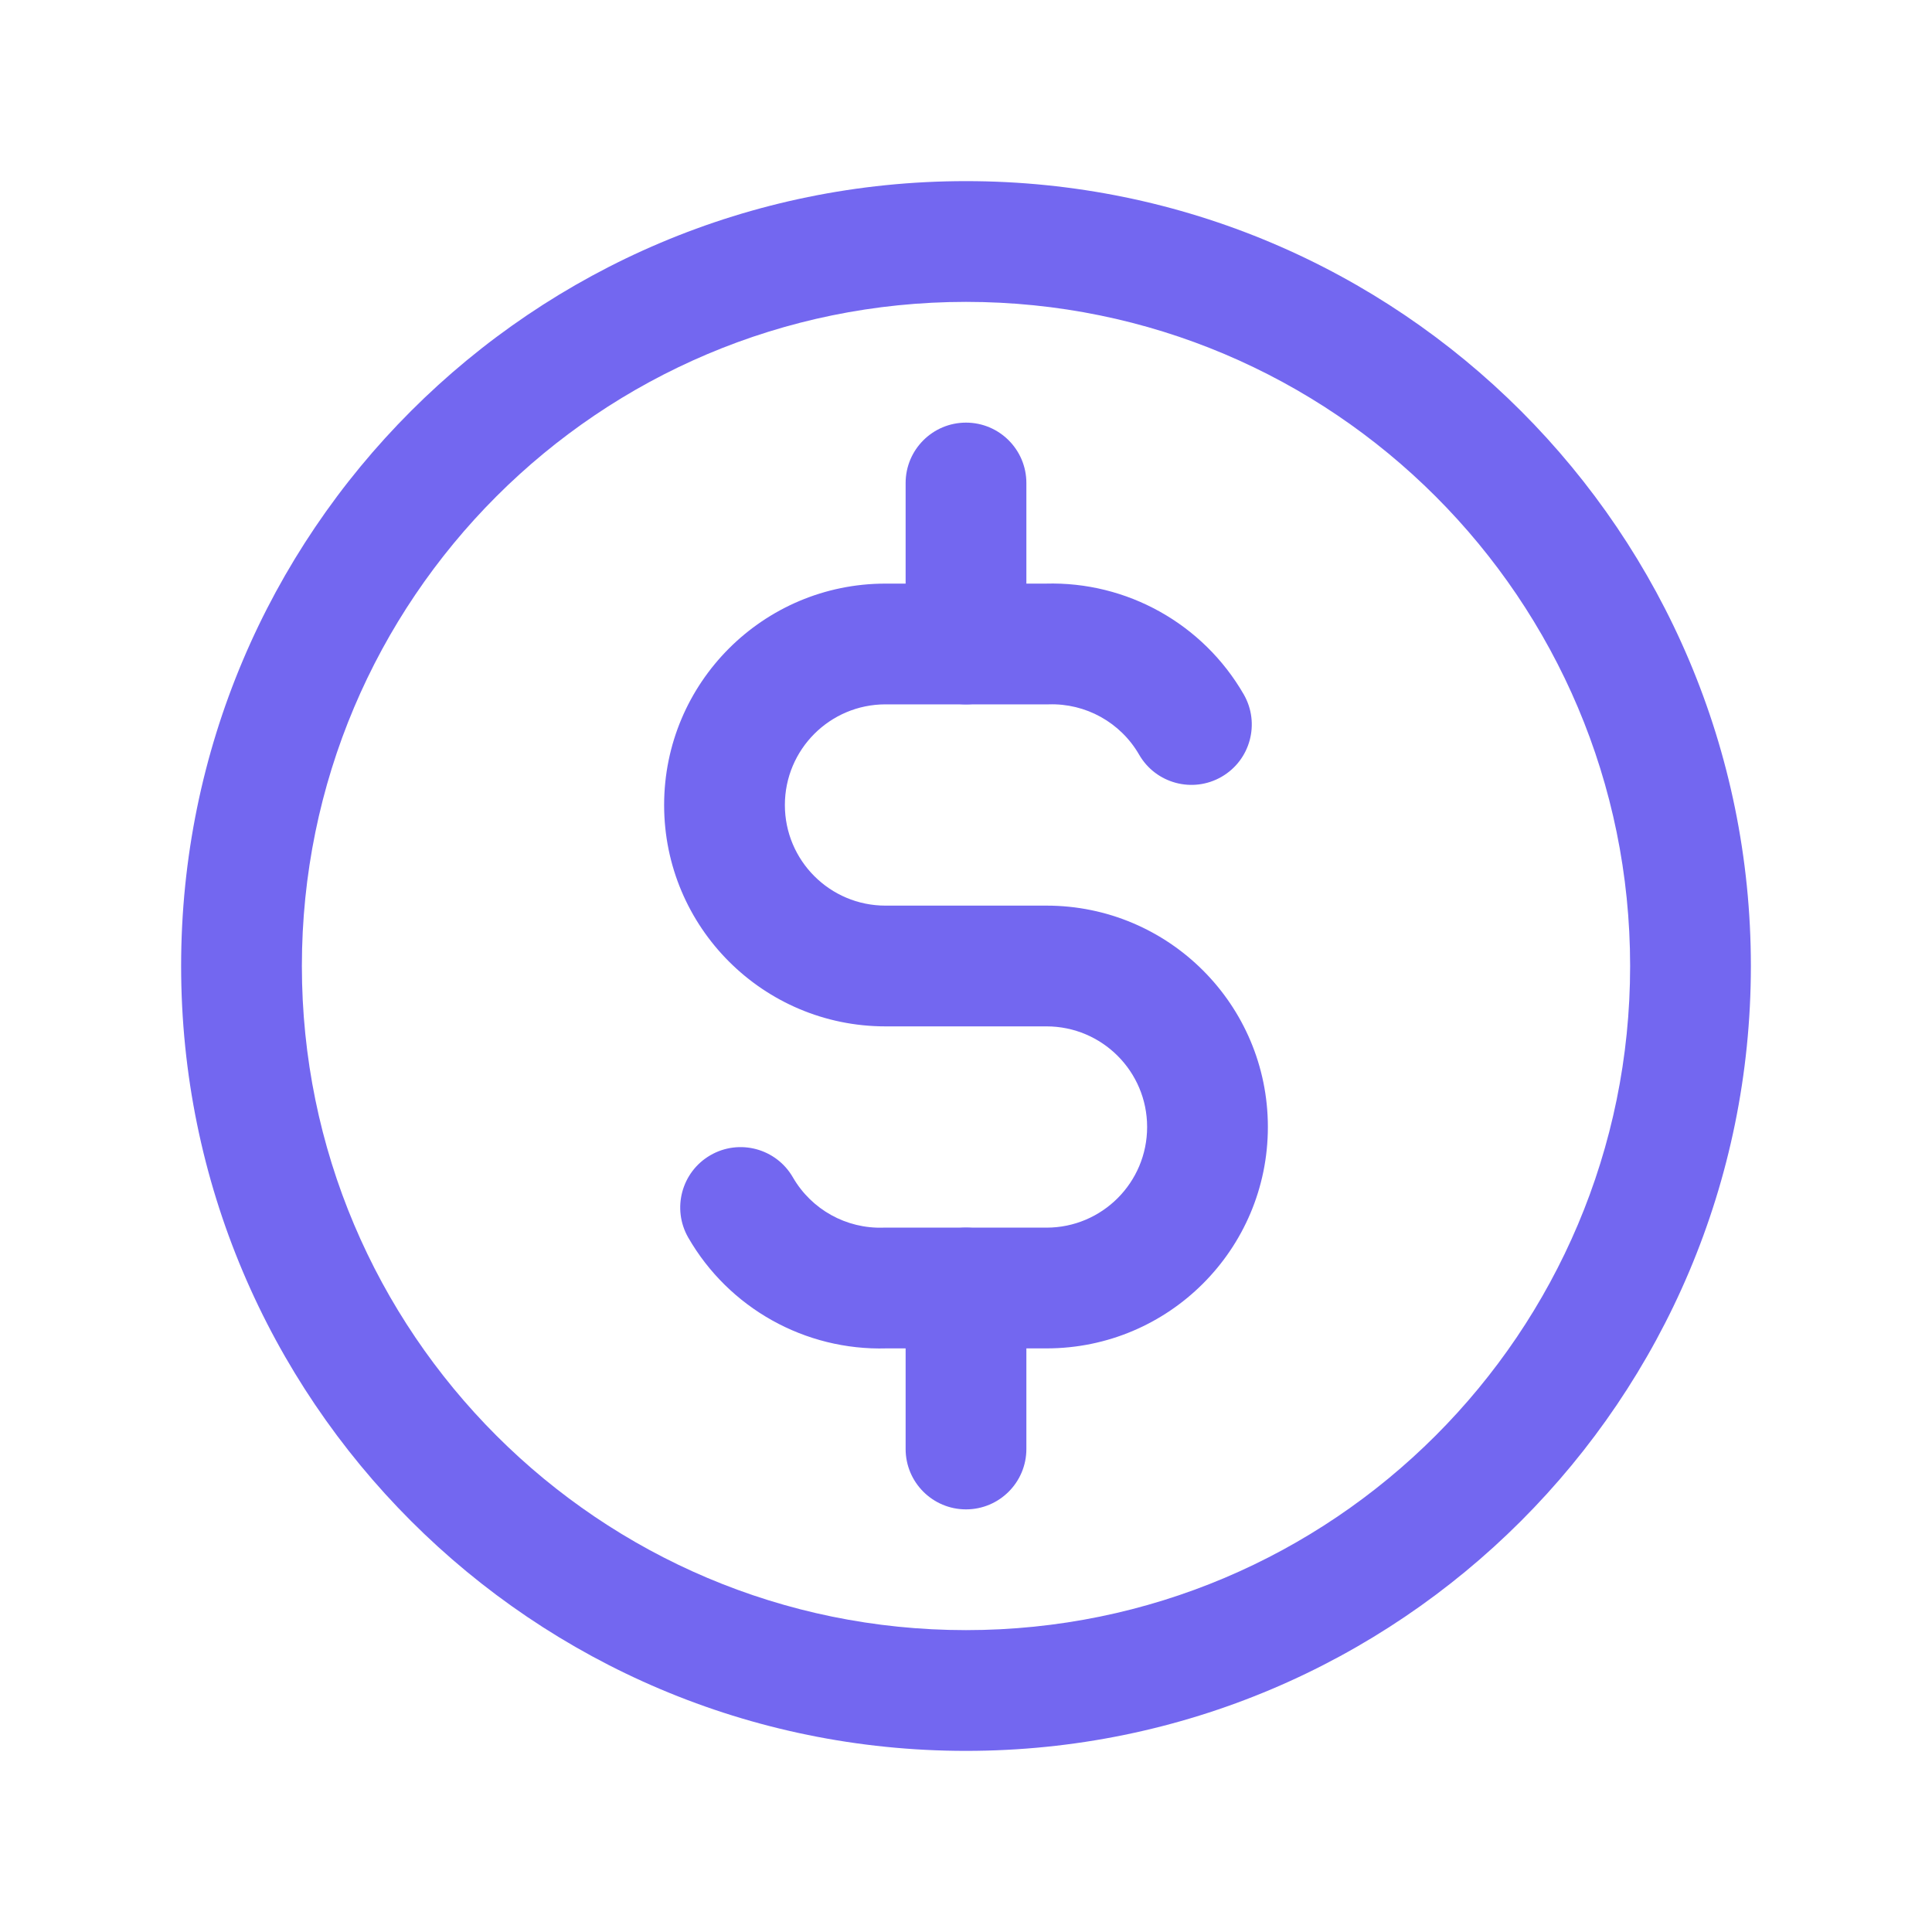
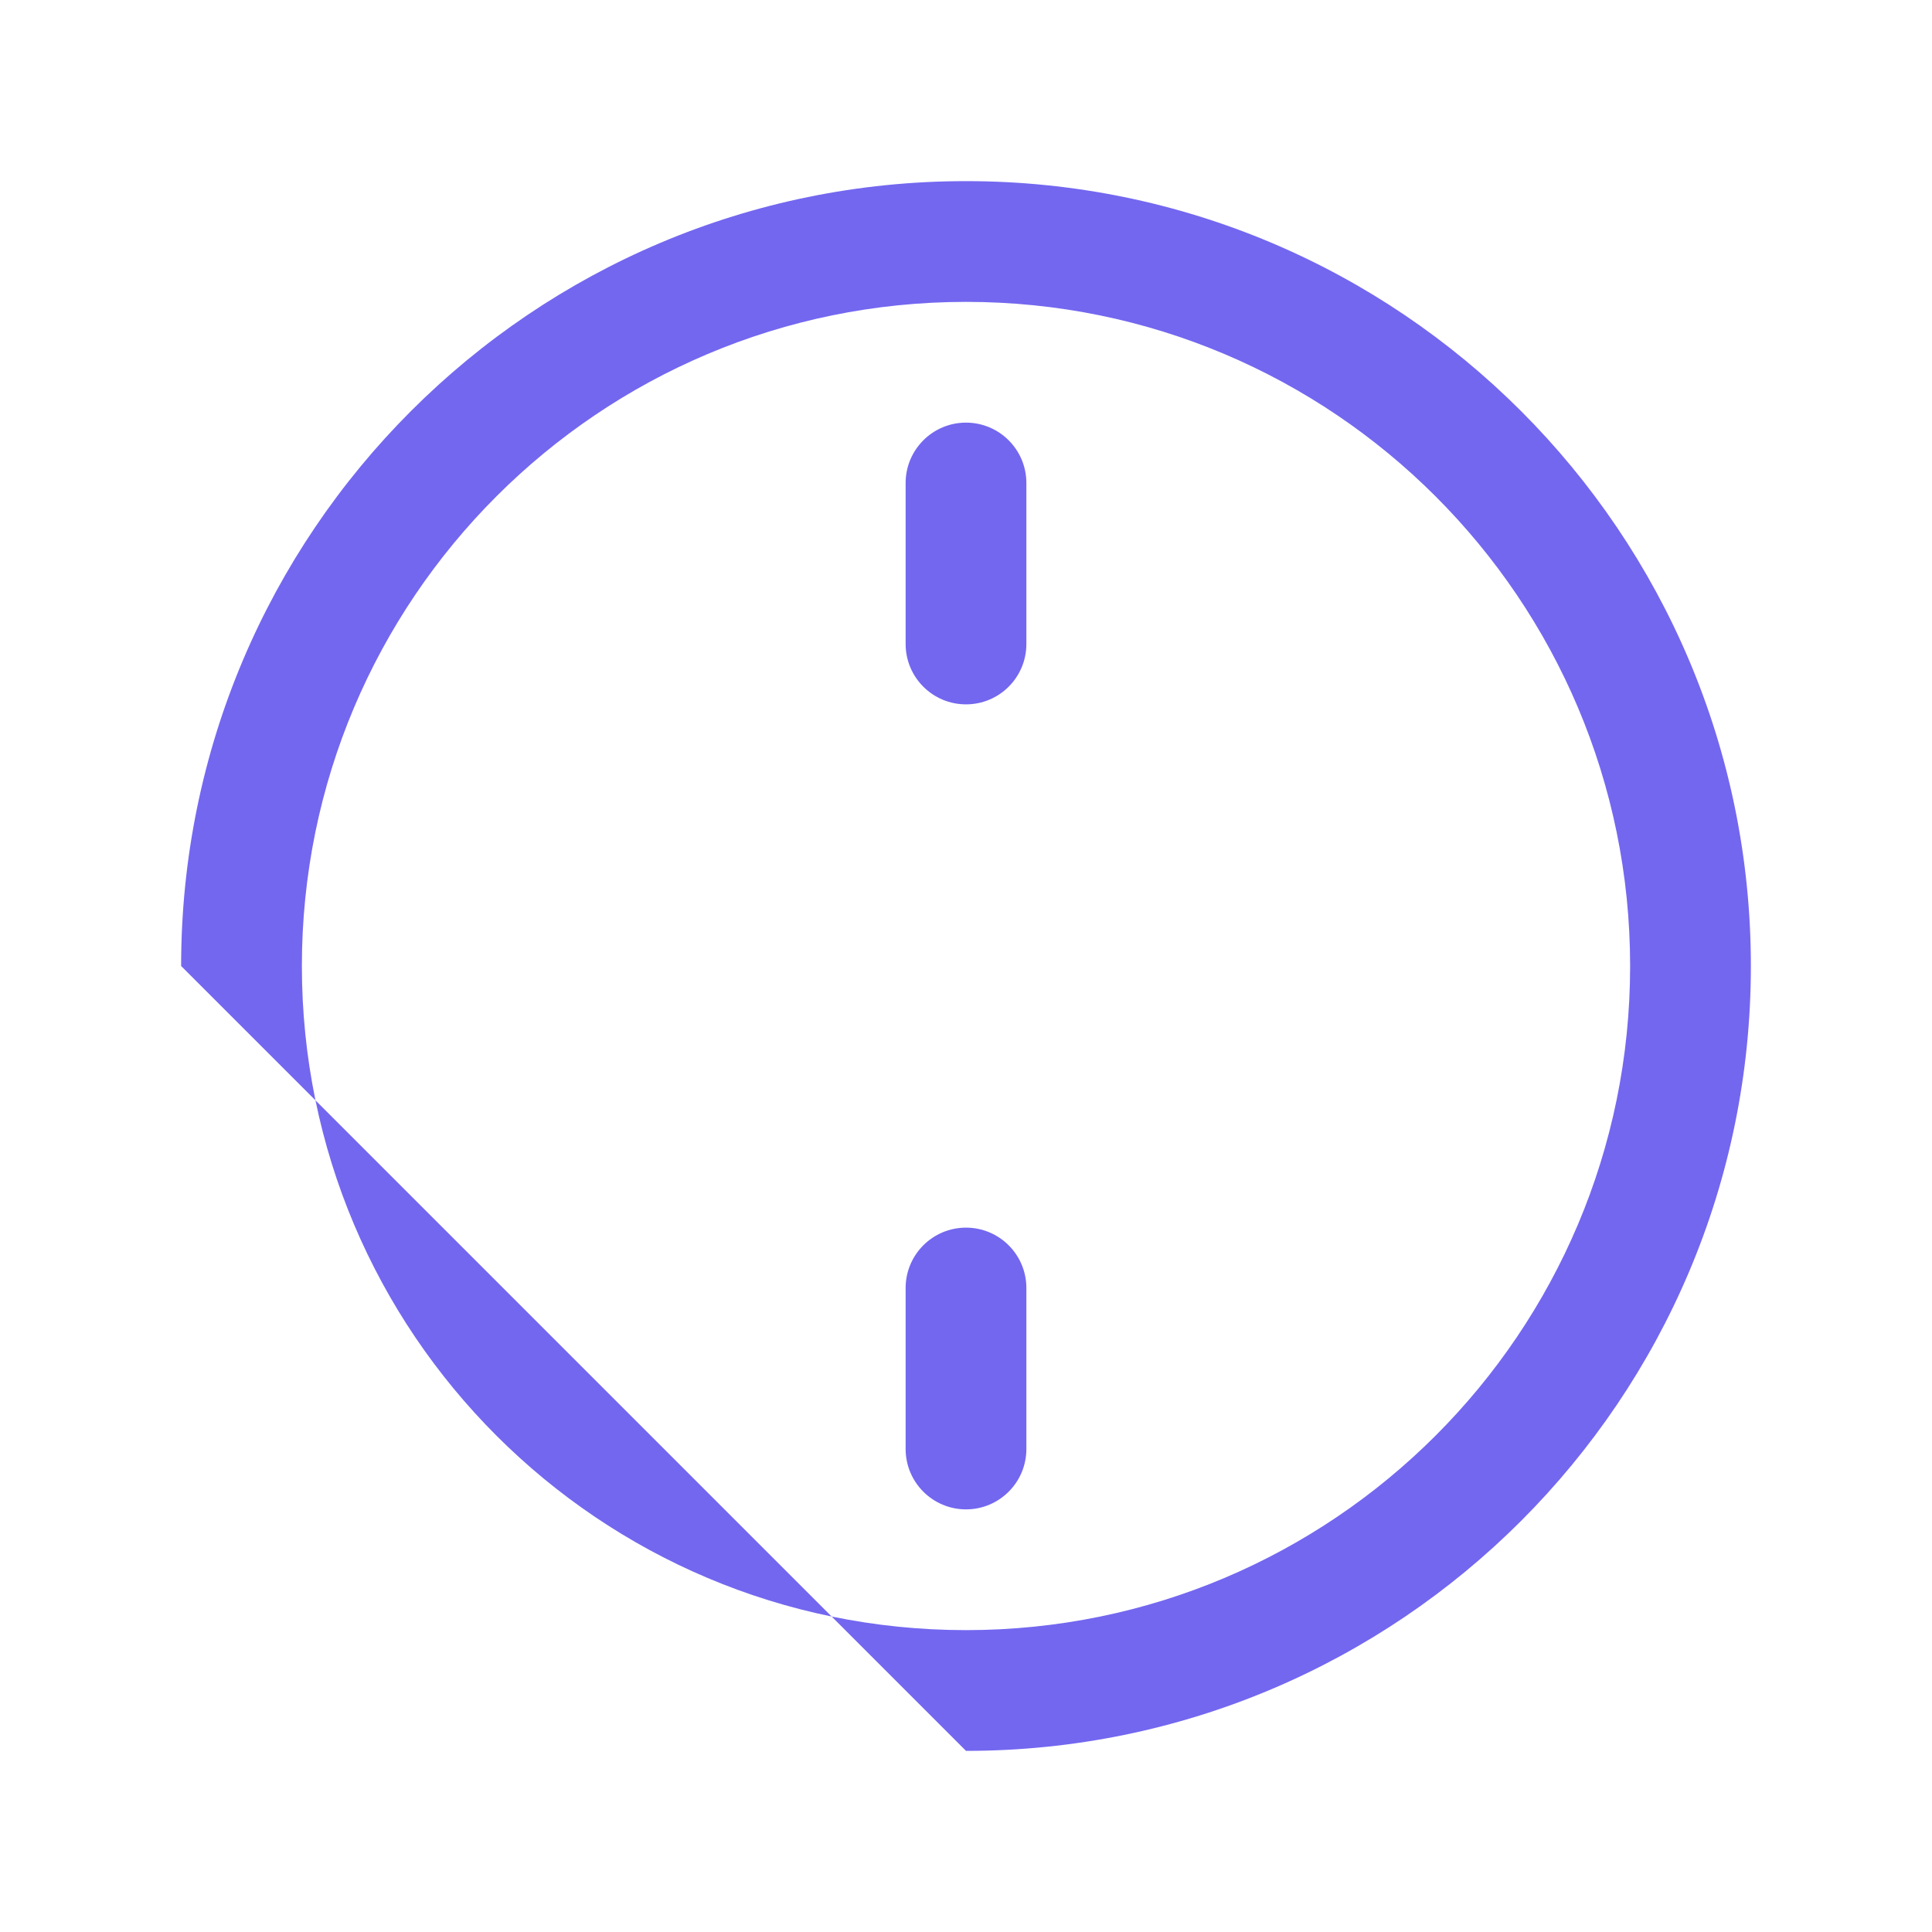
<svg xmlns="http://www.w3.org/2000/svg" width="40" height="40" viewBox="0 0 40 40" fill="none">
-   <path fill-rule="evenodd" clip-rule="evenodd" d="M20 6.25C12.406 6.25 6.25 12.406 6.25 20C6.25 27.594 12.406 33.75 20 33.75C27.594 33.75 33.75 27.594 33.75 20C33.75 12.406 27.594 6.25 20 6.25ZM3.75 20C3.75 11.025 11.025 3.75 20 3.75C28.975 3.75 36.25 11.025 36.25 20C36.25 28.975 28.975 36.25 20 36.25C11.025 36.25 3.75 28.975 3.75 20Z" fill="#7367F0" />
-   <path fill-rule="evenodd" clip-rule="evenodd" d="M21.647 12.083C23.332 12.035 24.907 12.915 25.75 14.376C26.094 14.974 25.889 15.738 25.291 16.083C24.693 16.428 23.928 16.222 23.584 15.624C23.199 14.957 22.478 14.557 21.709 14.583C21.695 14.583 21.681 14.583 21.667 14.583H18.333C17.183 14.583 16.25 15.516 16.25 16.667C16.25 17.817 17.183 18.75 18.333 18.75H21.667C24.198 18.75 26.25 20.802 26.25 23.333C26.25 25.865 24.198 27.917 21.667 27.917H18.353C16.668 27.965 15.092 27.085 14.25 25.624C13.906 25.026 14.111 24.262 14.709 23.917C15.307 23.572 16.072 23.778 16.416 24.376C16.801 25.043 17.522 25.443 18.291 25.417C18.305 25.417 18.319 25.417 18.333 25.417H21.667C22.817 25.417 23.75 24.484 23.75 23.333C23.75 22.183 22.817 21.25 21.667 21.25H18.333C15.802 21.25 13.75 19.198 13.75 16.667C13.75 14.135 15.802 12.083 18.333 12.083H21.647Z" fill="#7367F0" />
+   <path fill-rule="evenodd" clip-rule="evenodd" d="M20 6.25C12.406 6.25 6.25 12.406 6.25 20C6.25 27.594 12.406 33.75 20 33.75C27.594 33.75 33.75 27.594 33.75 20C33.75 12.406 27.594 6.25 20 6.25ZM3.75 20C3.75 11.025 11.025 3.75 20 3.75C28.975 3.75 36.25 11.025 36.25 20C36.25 28.975 28.975 36.25 20 36.25Z" fill="#7367F0" />
  <path fill-rule="evenodd" clip-rule="evenodd" d="M20 8.75C20.69 8.75 21.25 9.31 21.25 10V13.333C21.25 14.024 20.69 14.583 20 14.583C19.31 14.583 18.75 14.024 18.75 13.333V10C18.75 9.31 19.31 8.75 20 8.75ZM20 25.417C20.69 25.417 21.25 25.976 21.25 26.667V30C21.25 30.69 20.69 31.25 20 31.25C19.31 31.25 18.75 30.69 18.75 30V26.667C18.75 25.976 19.31 25.417 20 25.417Z" fill="#7367F0" />
</svg>